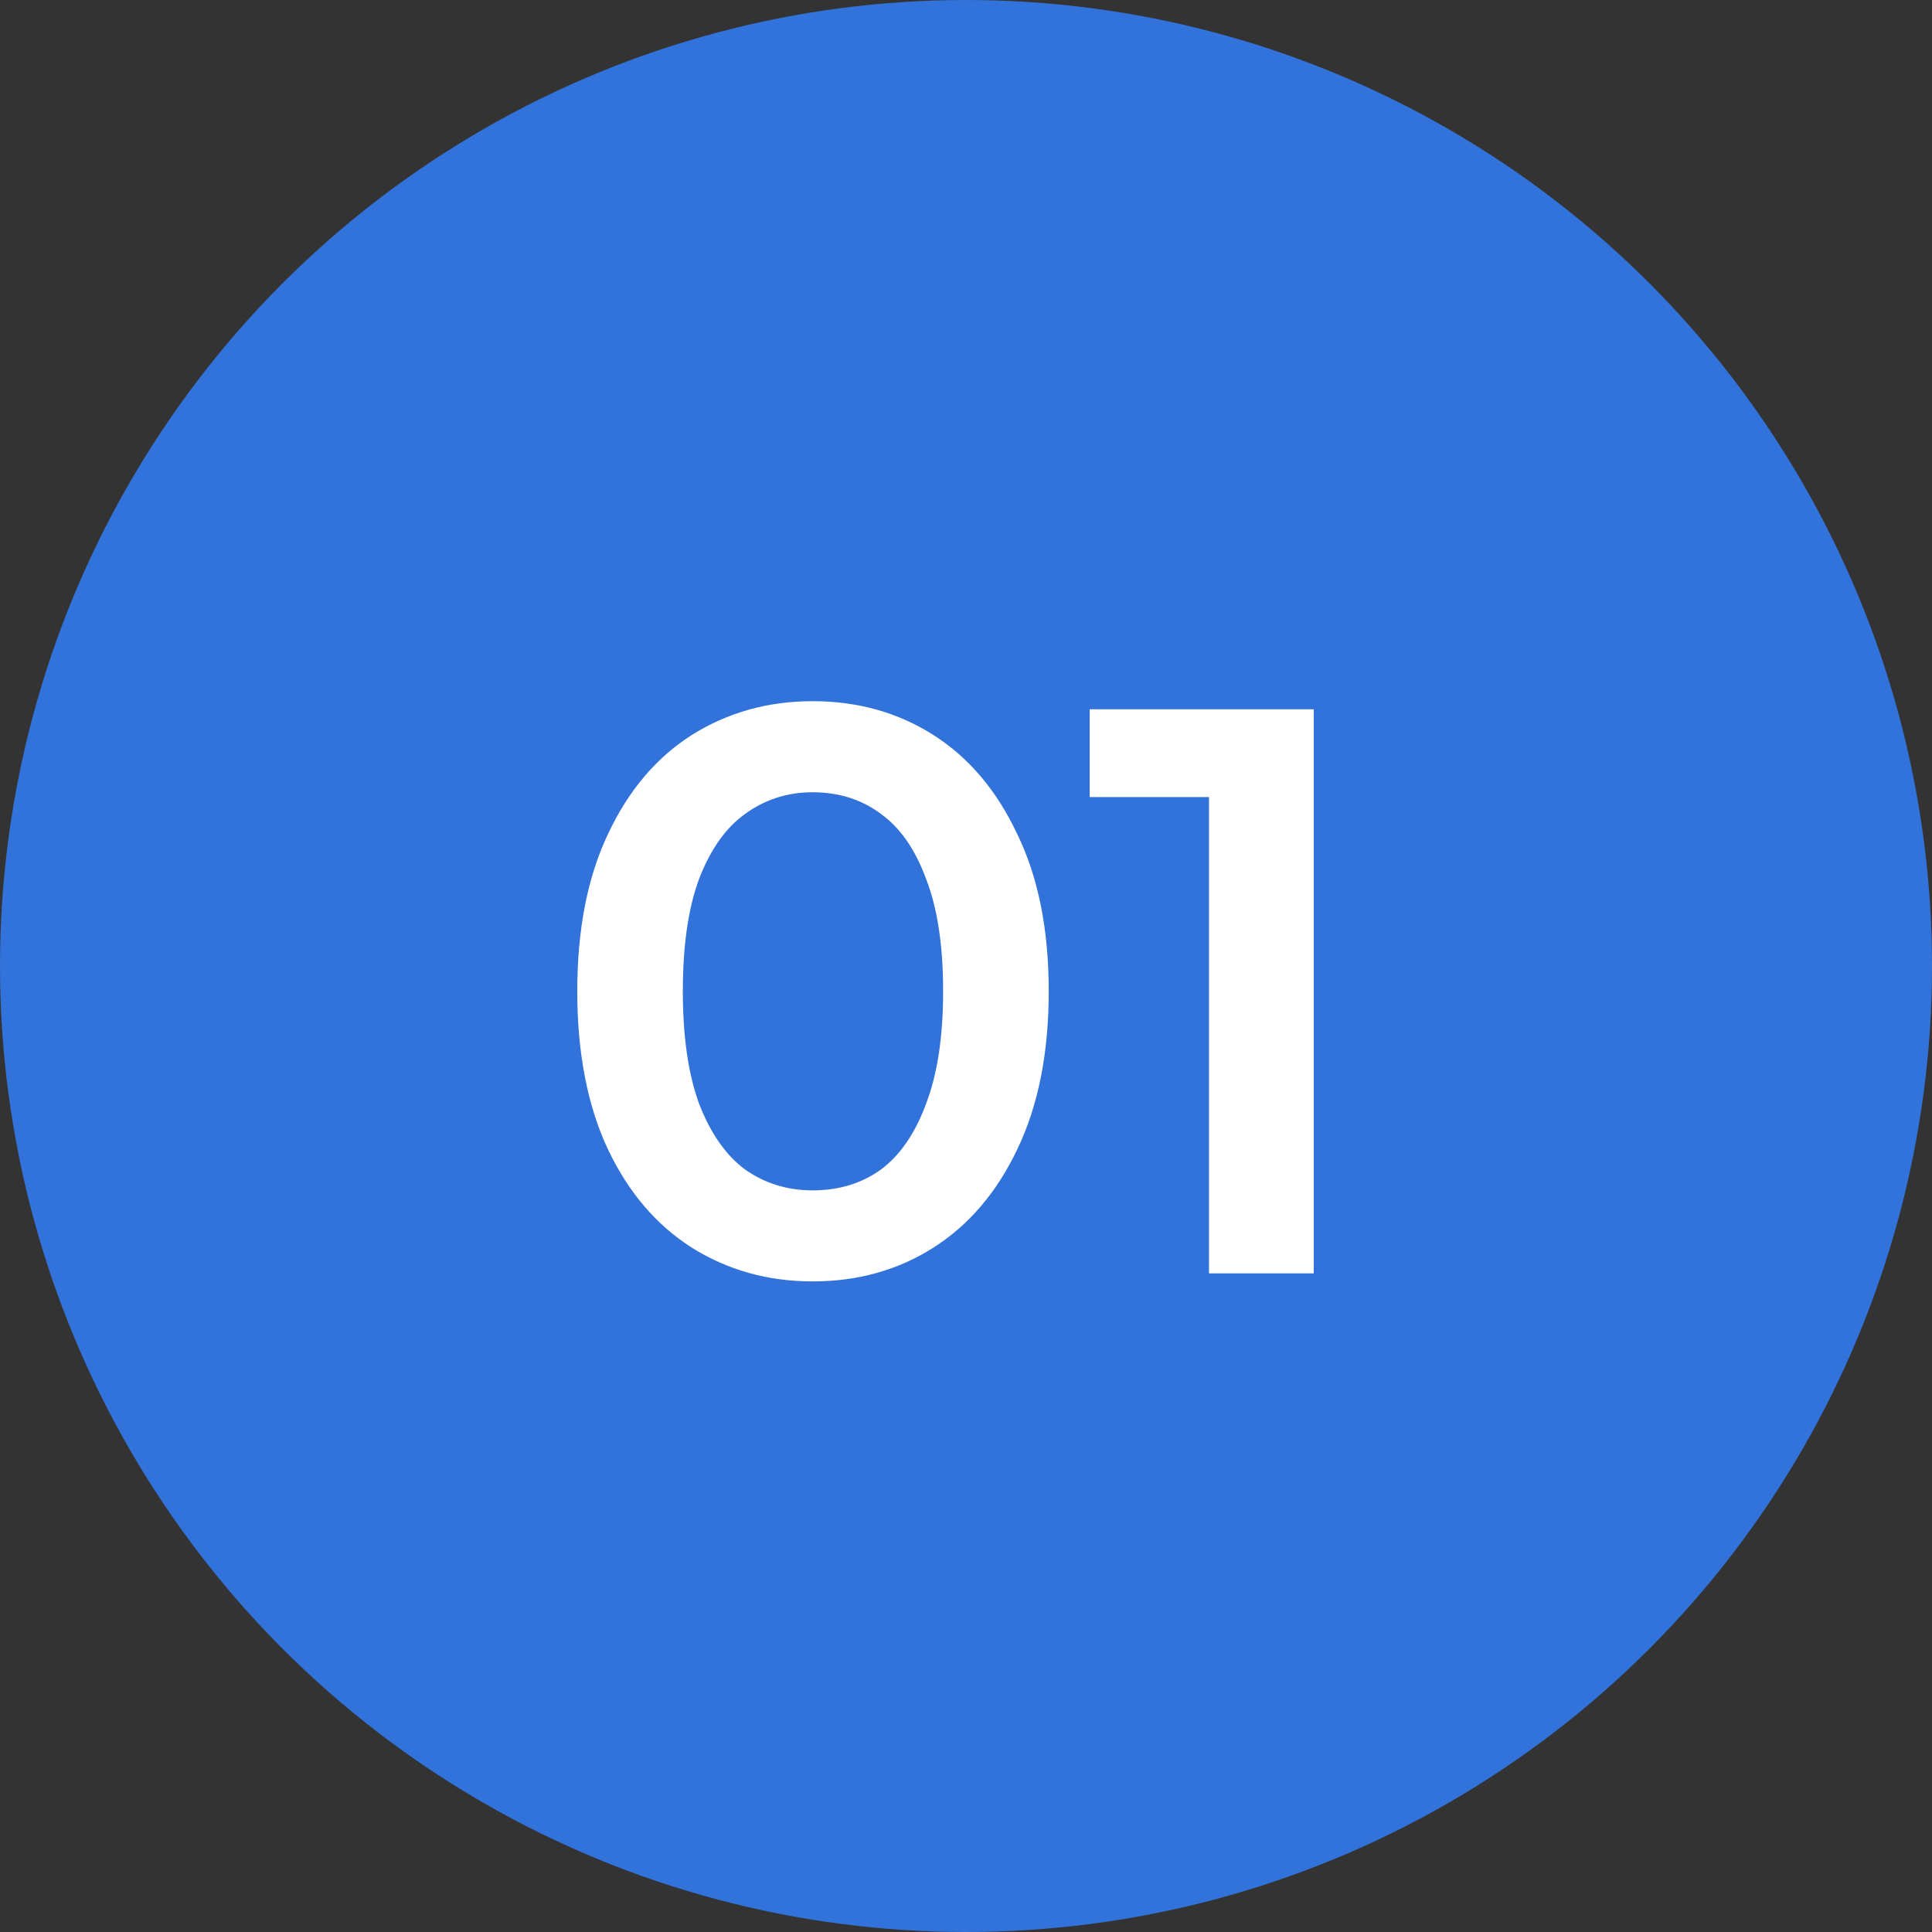
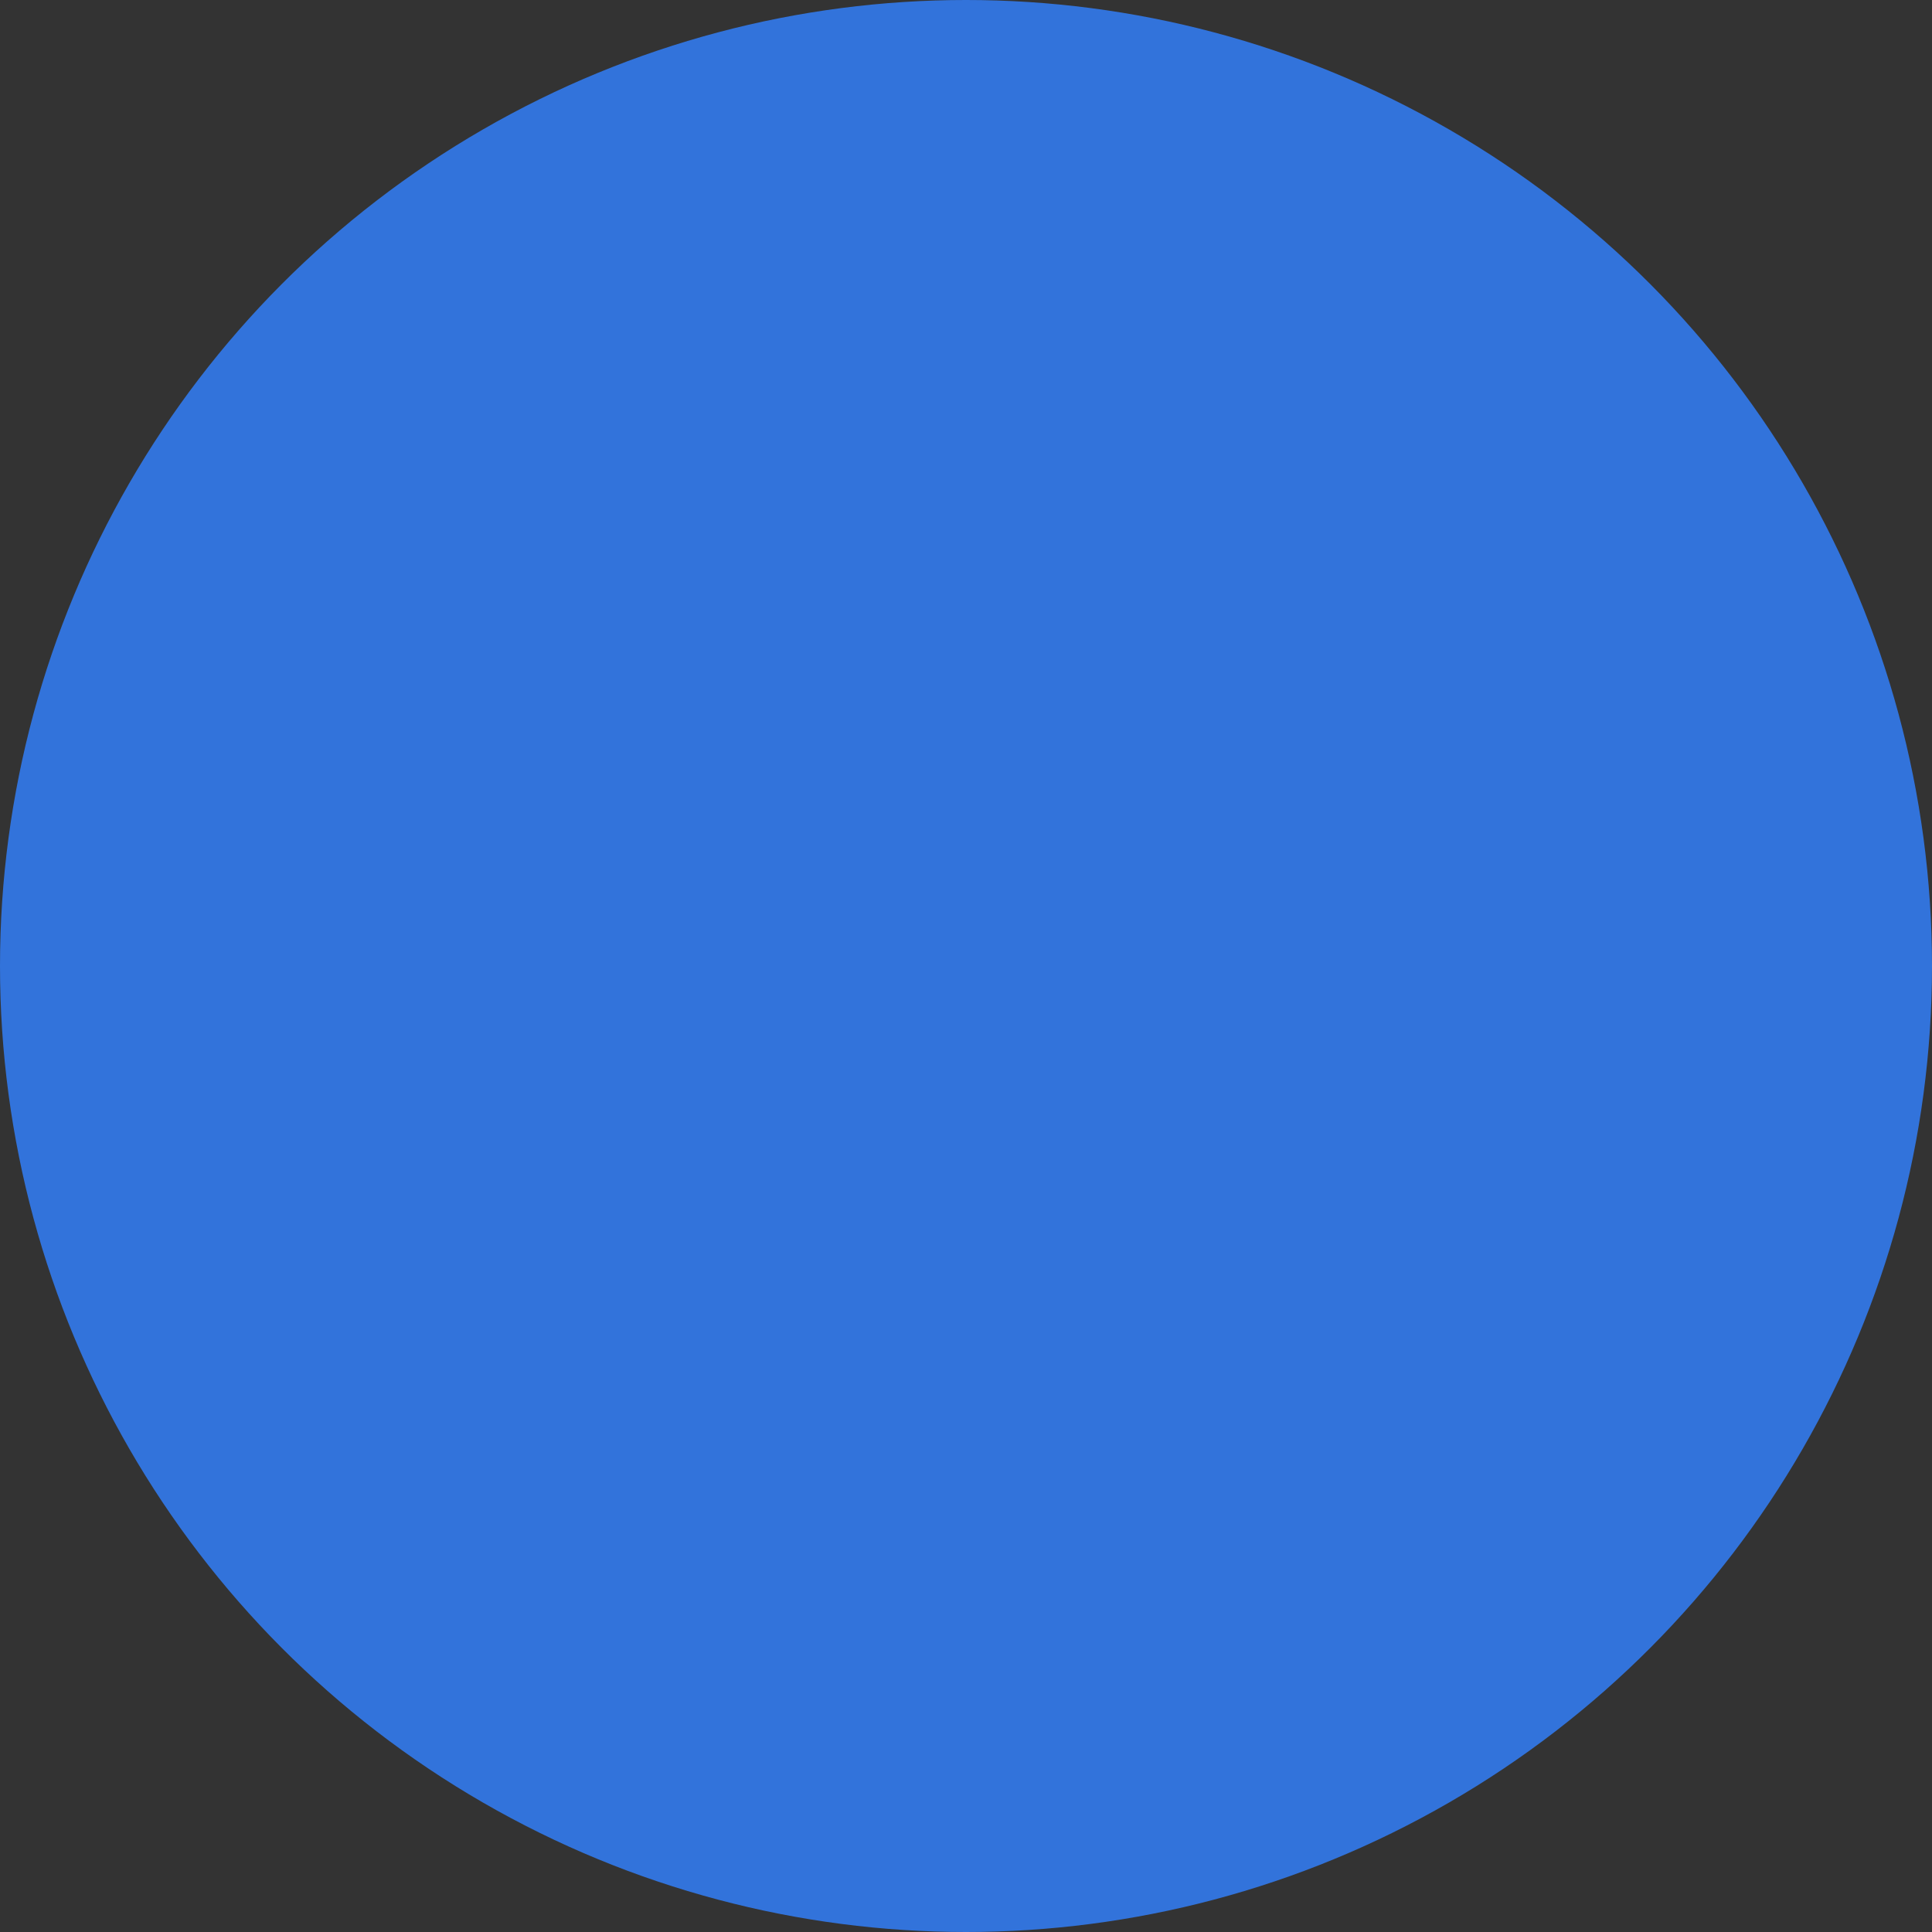
<svg xmlns="http://www.w3.org/2000/svg" width="44" height="44" viewBox="0 0 44 44" fill="none">
  <rect x="0" y="0" width="44" height="44" fill="#333333" stroke="none" />
  <circle cx="22" cy="22" r="22" fill="#3273DB" />
-   <path d="M18.506 29.183C17.491 29.183 16.573 28.927 15.753 28.413C14.946 27.899 14.309 27.152 13.845 26.174C13.38 25.183 13.147 23.983 13.147 22.576C13.147 21.169 13.38 19.977 13.845 18.998C14.309 18.007 14.946 17.254 15.753 16.74C16.573 16.226 17.491 15.969 18.506 15.969C19.534 15.969 20.452 16.226 21.259 16.74C22.067 17.254 22.703 18.007 23.168 18.998C23.645 19.977 23.884 21.169 23.884 22.576C23.884 23.983 23.645 25.183 23.168 26.174C22.703 27.152 22.067 27.899 21.259 28.413C20.452 28.927 19.534 29.183 18.506 29.183ZM18.506 27.11C19.106 27.11 19.626 26.951 20.066 26.633C20.507 26.302 20.849 25.8 21.094 25.128C21.351 24.455 21.479 23.604 21.479 22.576C21.479 21.537 21.351 20.686 21.094 20.025C20.849 19.352 20.507 18.857 20.066 18.539C19.626 18.209 19.106 18.043 18.506 18.043C17.931 18.043 17.417 18.209 16.965 18.539C16.524 18.857 16.175 19.352 15.918 20.025C15.674 20.686 15.551 21.537 15.551 22.576C15.551 23.604 15.674 24.455 15.918 25.128C16.175 25.8 16.524 26.302 16.965 26.633C17.417 26.951 17.931 27.11 18.506 27.11ZM27.534 29V17.071L28.58 18.153H24.817V16.153H29.919V29H27.534Z" fill="white" />
</svg>